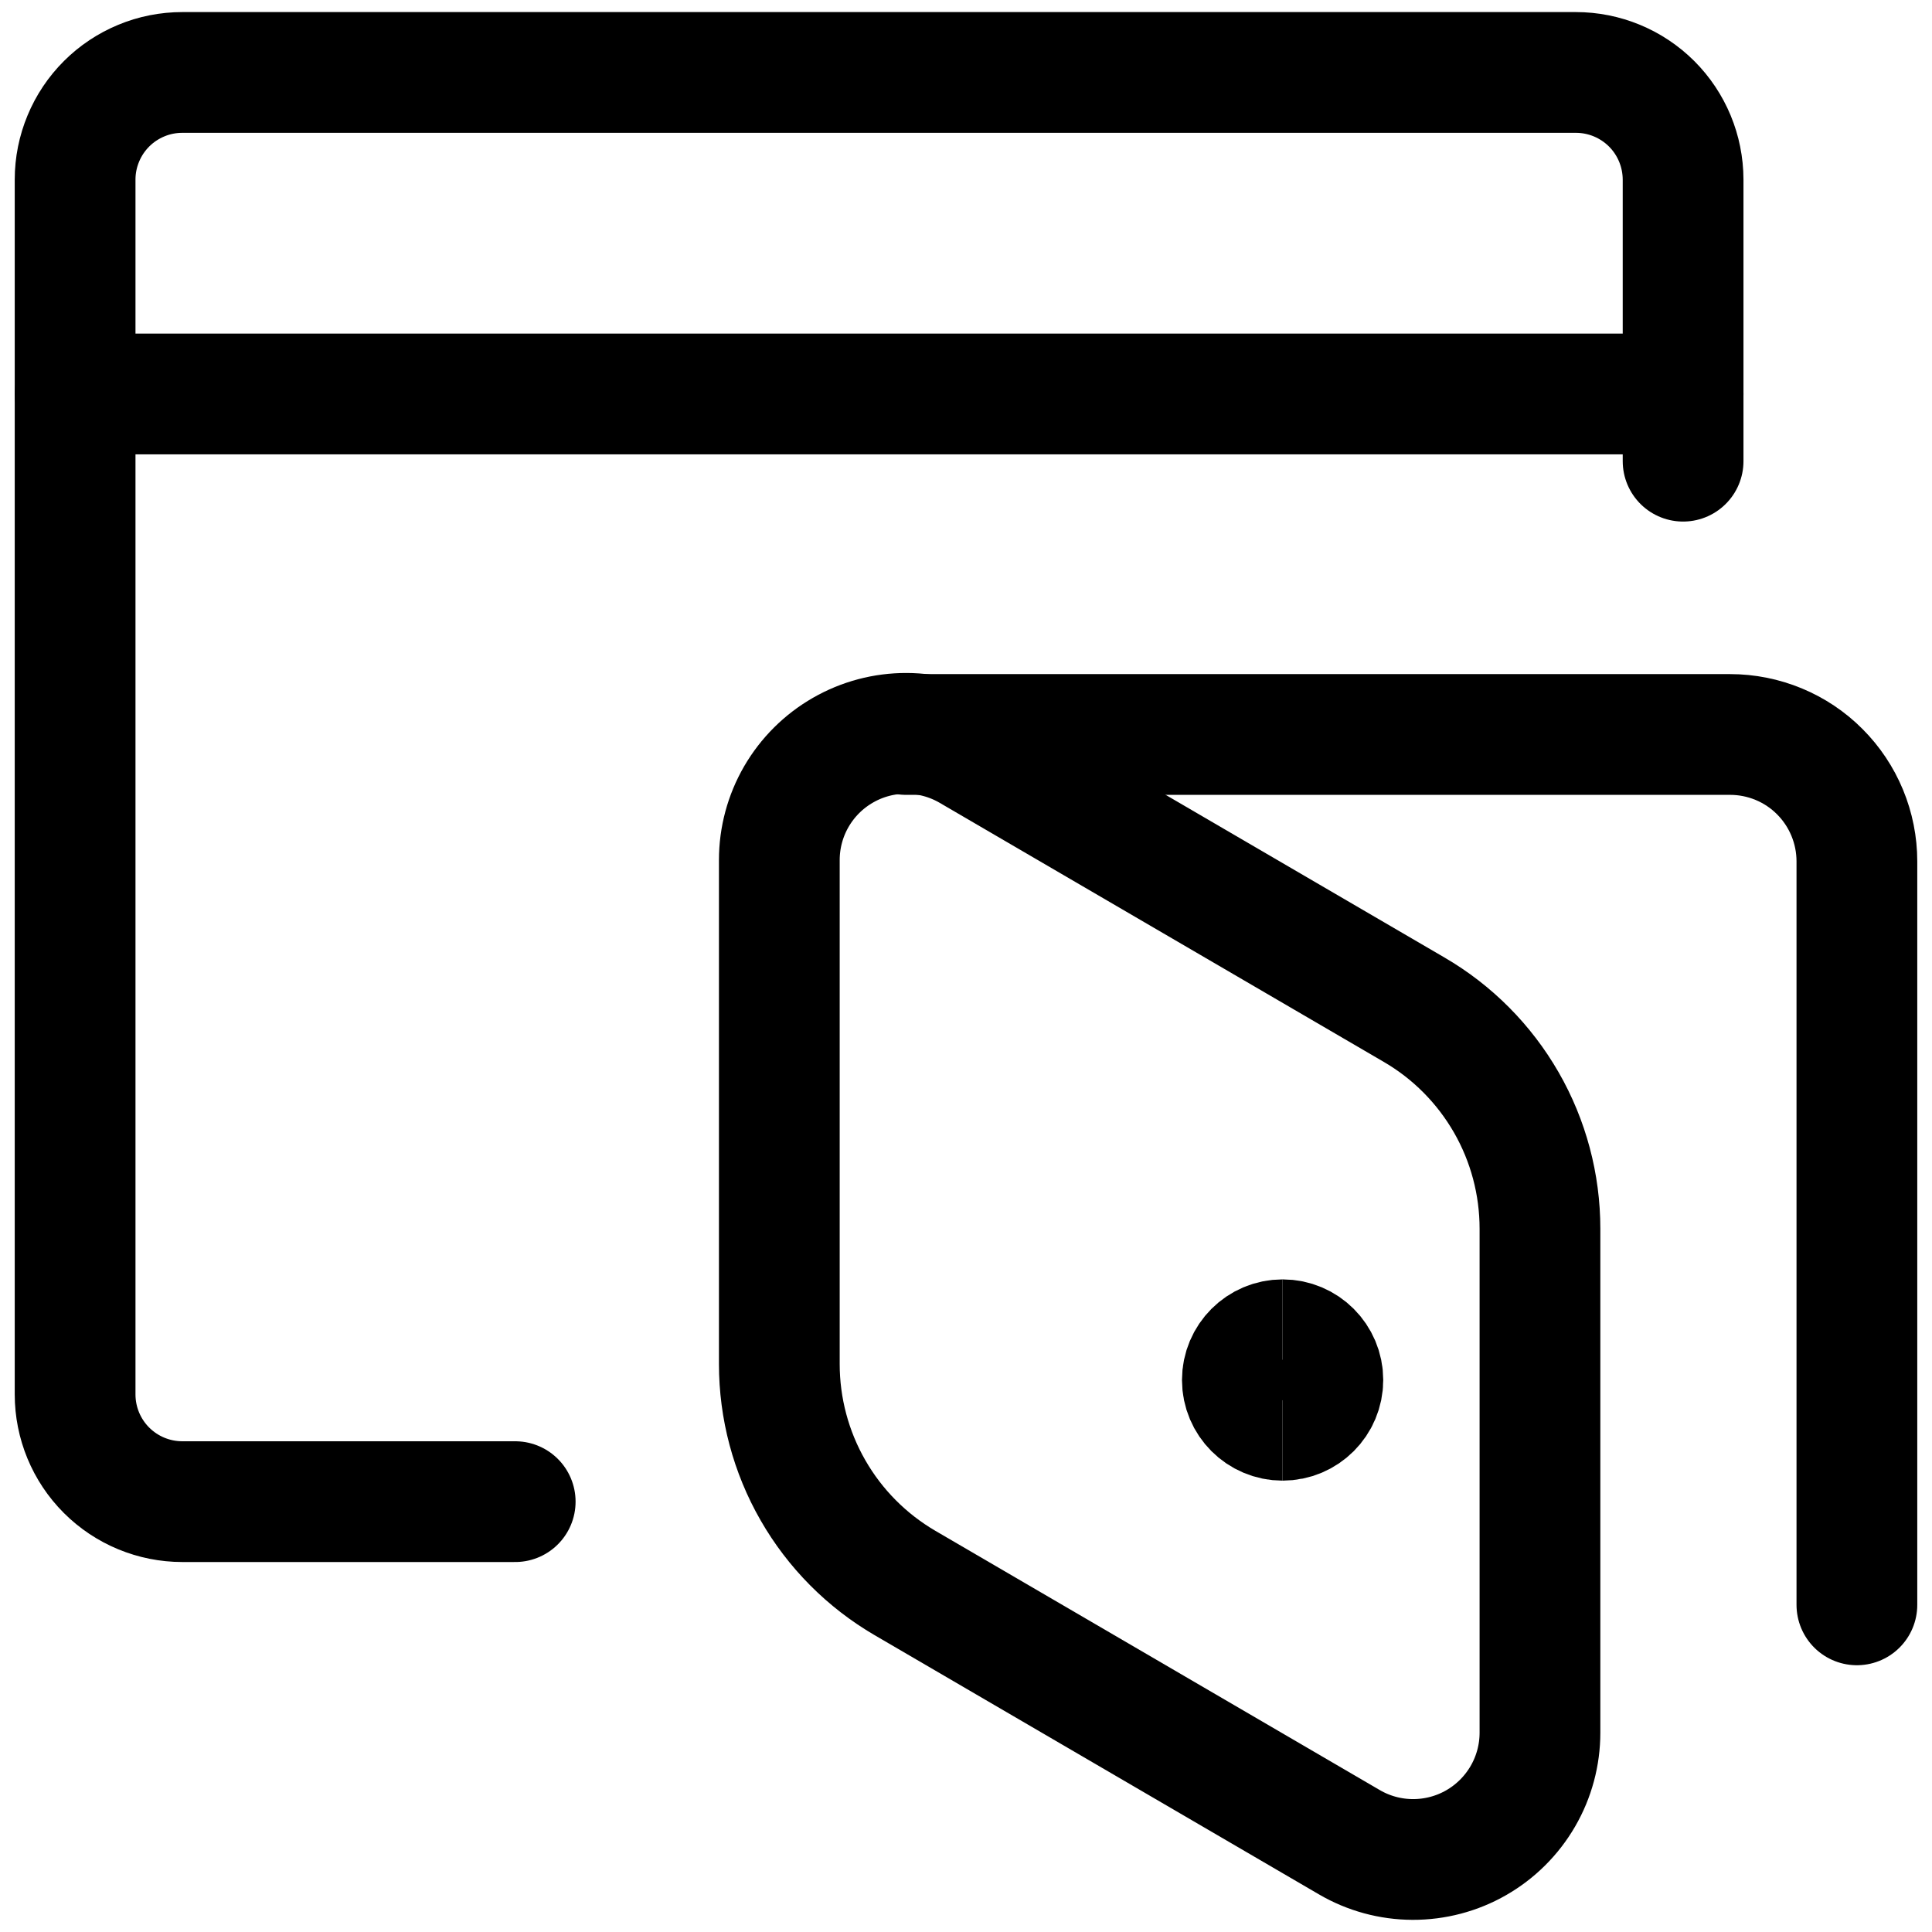
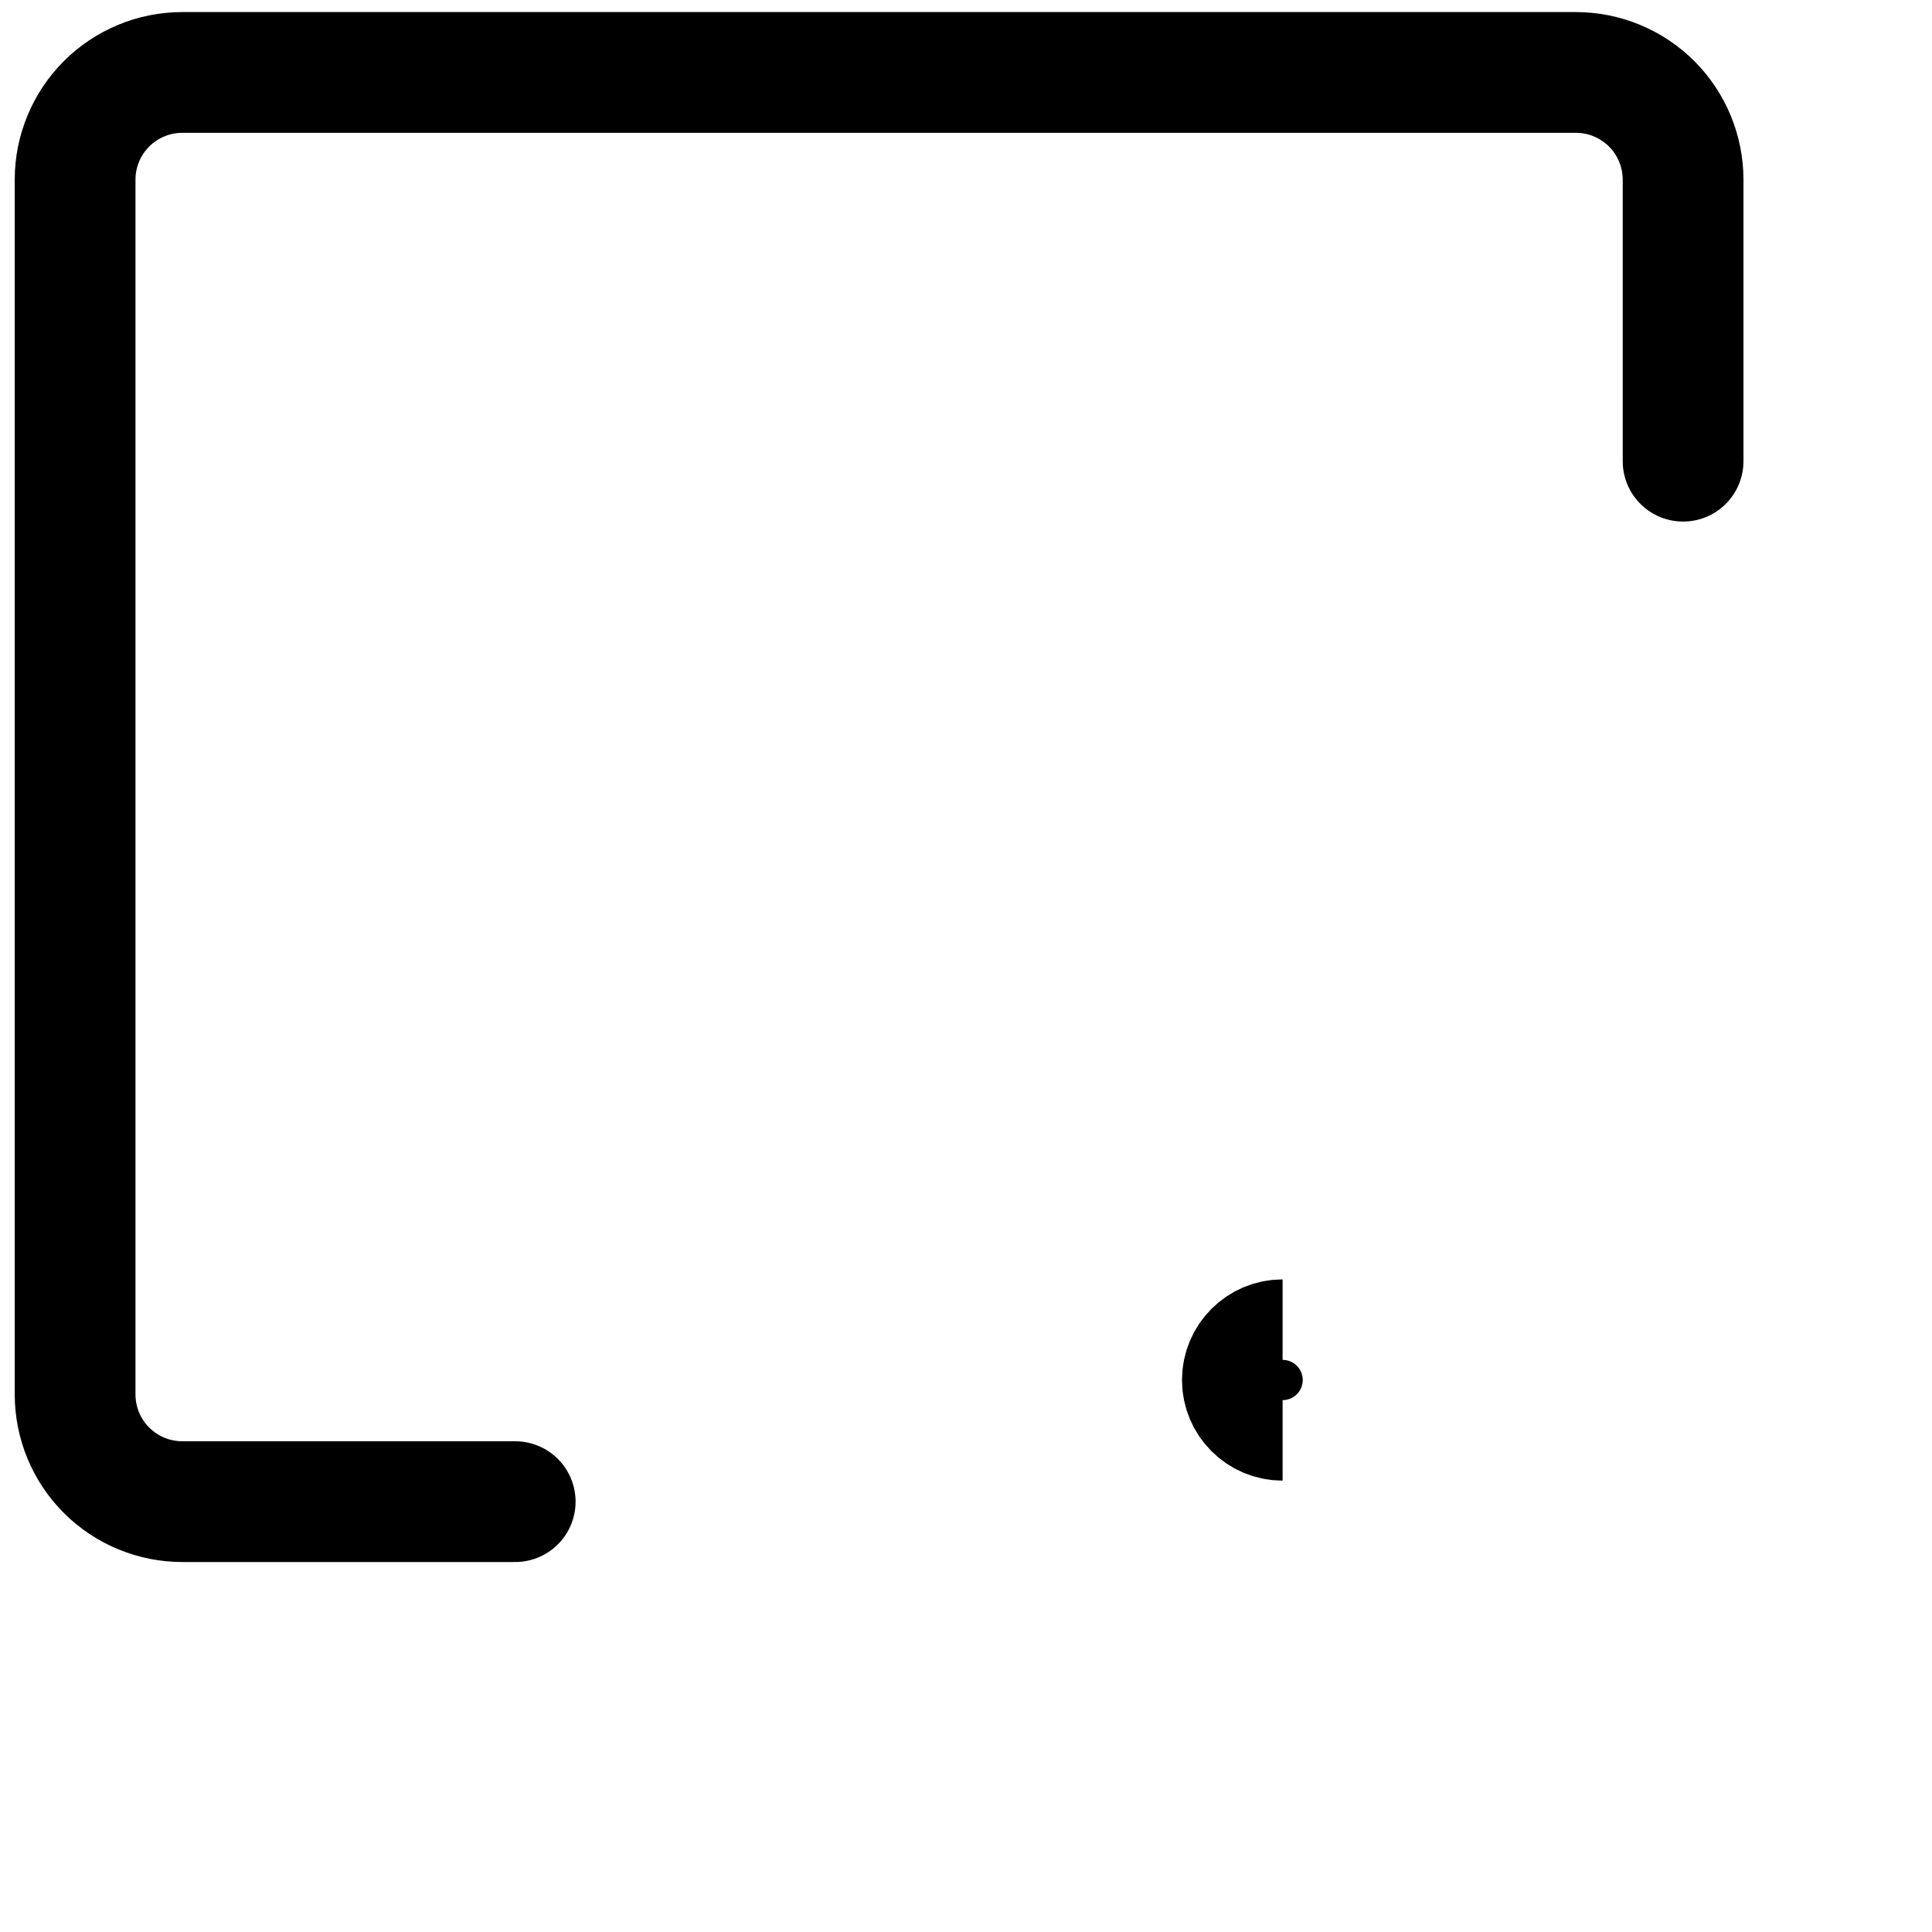
<svg xmlns="http://www.w3.org/2000/svg" fill="none" viewBox="0 0 24 24" stroke-width="1.5" height="40" width="40">
-   <path stroke="#000000" stroke-linecap="round" stroke-linejoin="round" d="M11.243 19.665L16.761 22.884C17 23.024 17.272 23.098 17.549 23.099C17.826 23.1 18.099 23.028 18.339 22.89C18.579 22.752 18.779 22.553 18.918 22.313C19.057 22.073 19.13 21.801 19.13 21.524V15.264C19.13 14.713 18.986 14.172 18.712 13.695C18.437 13.217 18.043 12.82 17.567 12.543L12.049 9.324C11.81 9.185 11.538 9.111 11.261 9.11C10.984 9.109 10.712 9.181 10.472 9.319C10.231 9.457 10.032 9.656 9.893 9.895C9.754 10.135 9.681 10.407 9.681 10.684V16.945C9.681 17.495 9.825 18.036 10.099 18.513C10.373 18.991 10.768 19.388 11.243 19.665V19.665Z" />
-   <path stroke="#000000" stroke-linecap="round" stroke-linejoin="round" d="M11.255 9.124H21.492C21.699 9.124 21.904 9.165 22.095 9.244C22.286 9.323 22.46 9.439 22.606 9.586C22.752 9.732 22.868 9.906 22.947 10.097C23.026 10.288 23.067 10.493 23.067 10.7V19.936" />
  <path stroke="#000000" stroke-linecap="round" stroke-linejoin="round" d="M20.908 5.729V2.23C20.907 1.877 20.767 1.539 20.517 1.289C20.267 1.04 19.929 0.9 19.576 0.9H2.265C2.09 0.9 1.917 0.934 1.756 1.001C1.594 1.068 1.447 1.166 1.324 1.289C1.2 1.413 1.102 1.559 1.035 1.721C0.968 1.882 0.933 2.055 0.933 2.23V17.322C0.933 17.675 1.073 18.014 1.323 18.264C1.573 18.514 1.912 18.654 2.265 18.654H6.4" />
-   <path stroke="#000000" stroke-linecap="round" stroke-linejoin="round" d="M0.933 4.894H20.908" />
  <path stroke="#000000" d="M15.933 17.643C15.657 17.643 15.433 17.419 15.433 17.143C15.433 16.867 15.657 16.643 15.933 16.643" />
-   <path stroke="#000000" d="M15.933 17.643C16.209 17.643 16.433 17.419 16.433 17.143C16.433 16.867 16.209 16.643 15.933 16.643" />
</svg>